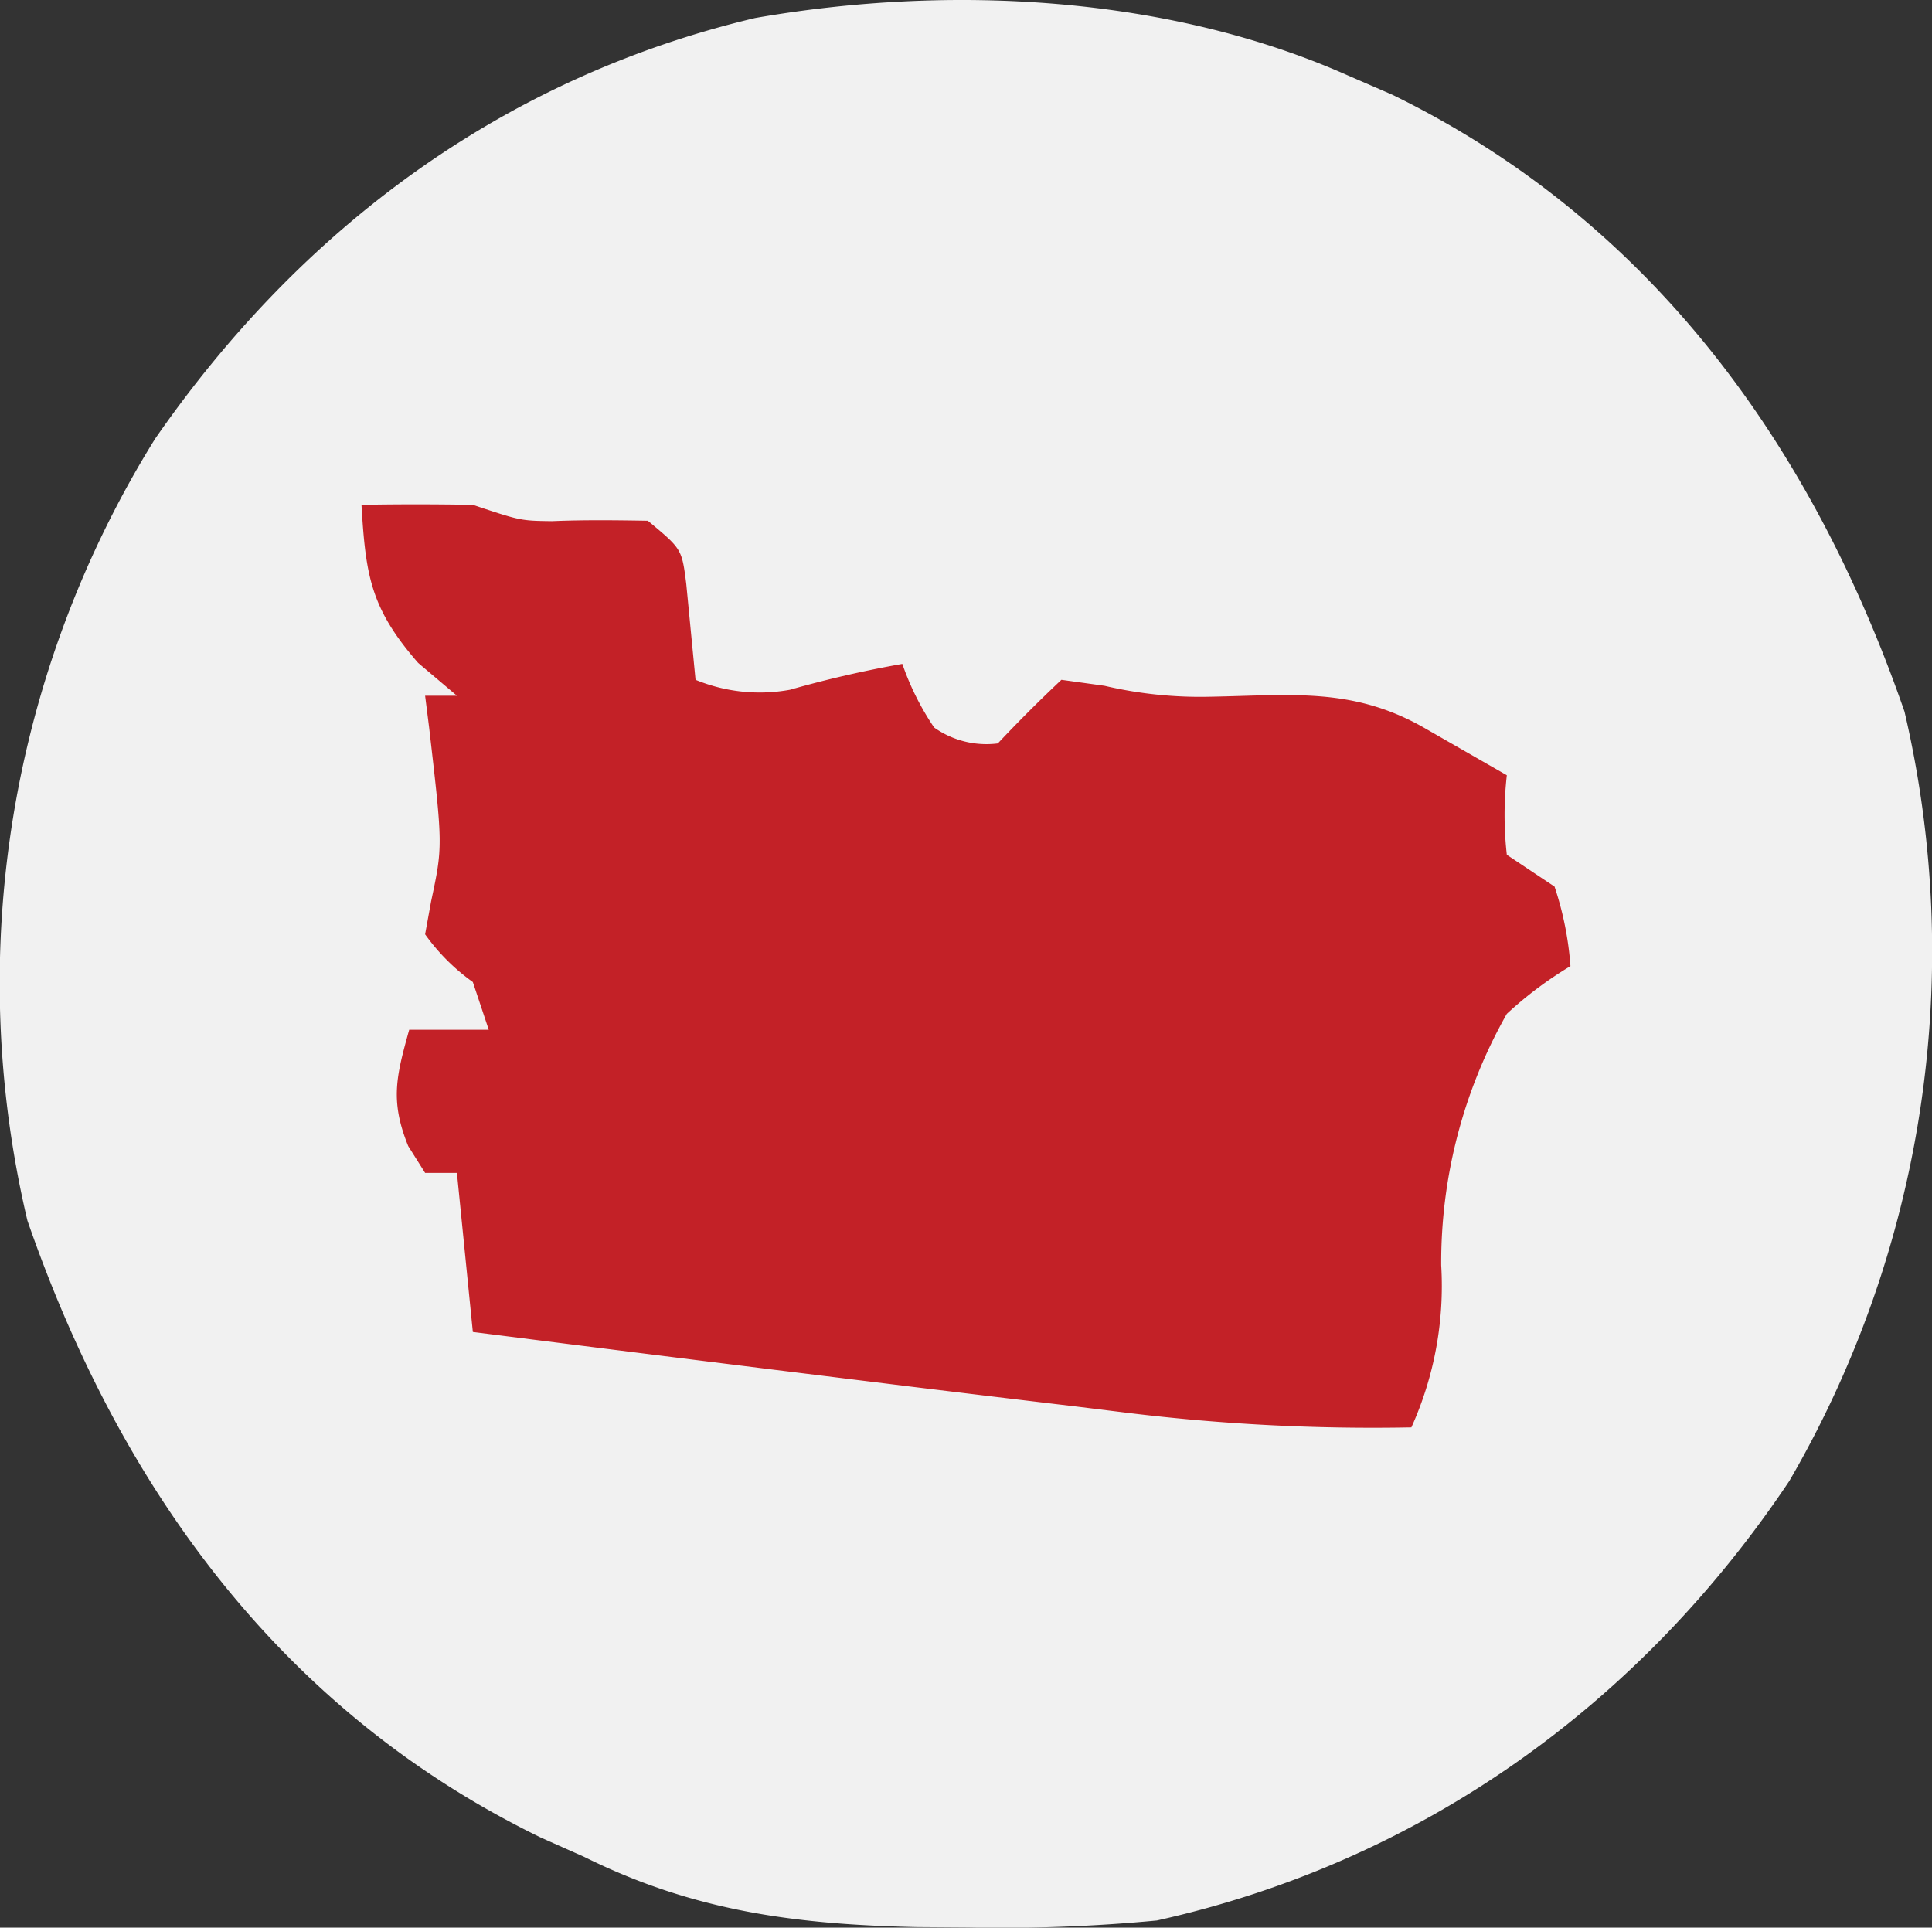
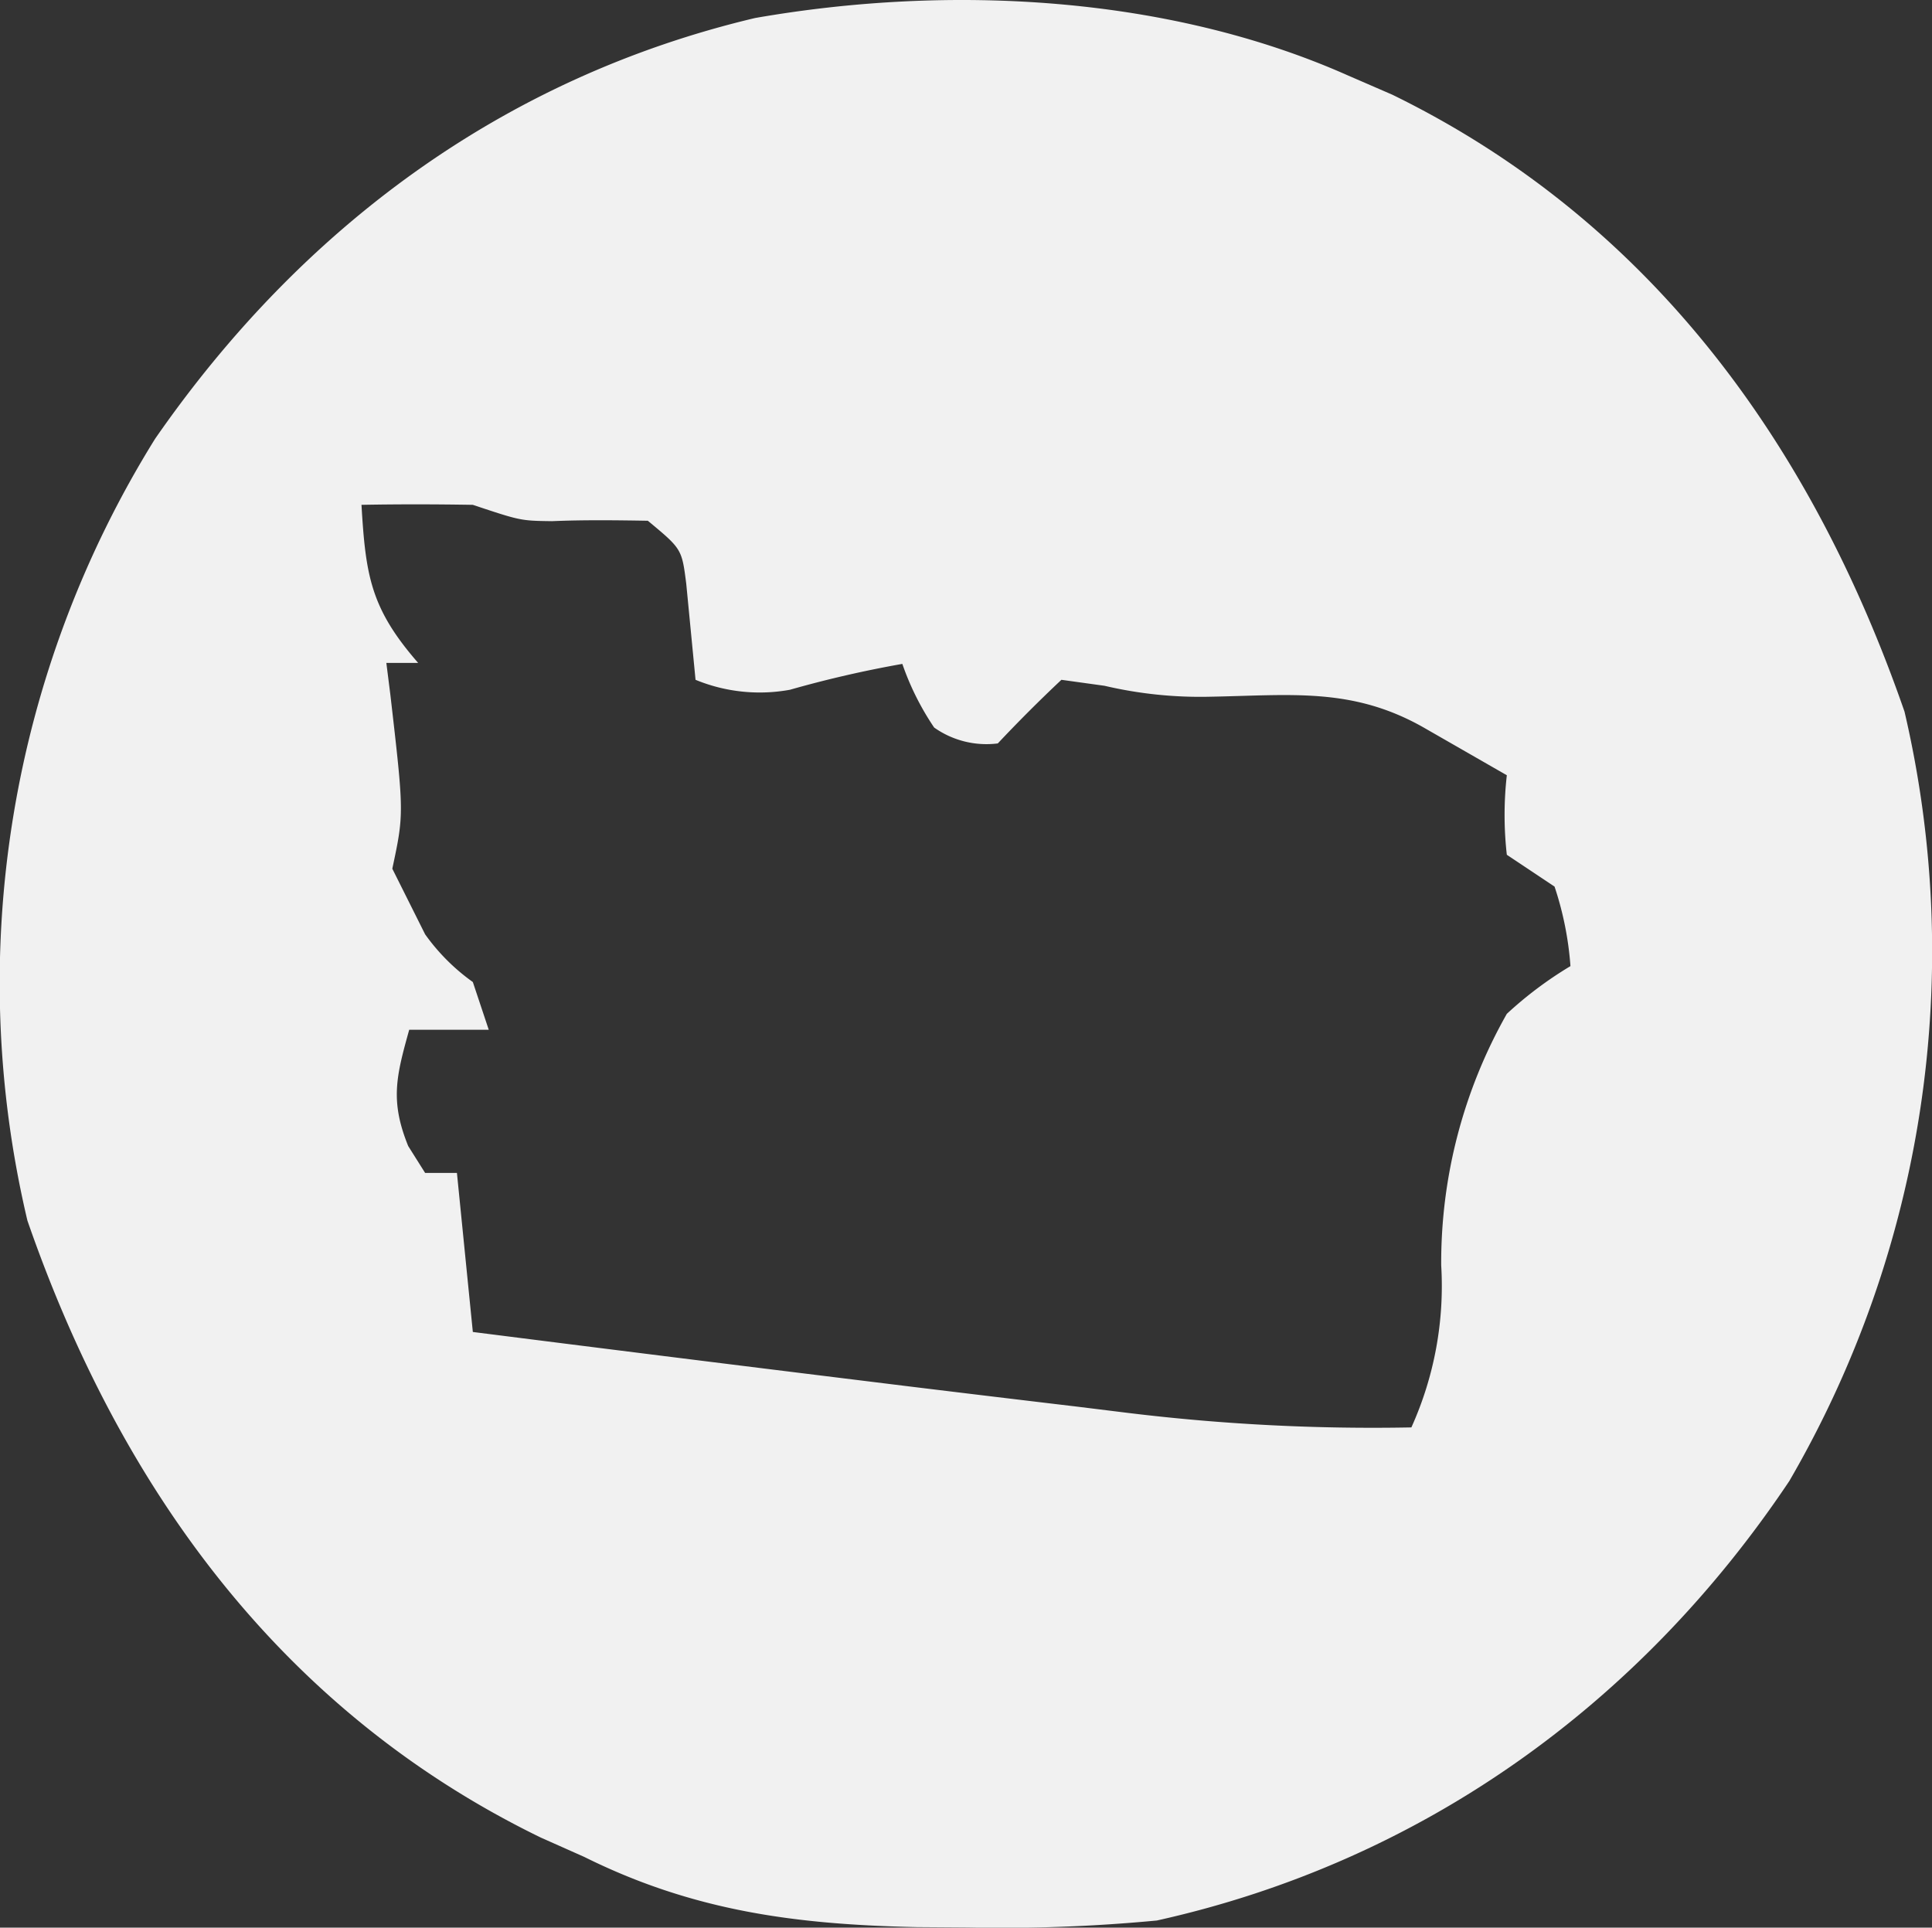
<svg xmlns="http://www.w3.org/2000/svg" width="121.452" height="121.186" viewBox="0 0 121.452 121.186">
  <rect x="0" y="0" width="121.452" height="121.186" fill="#333333" stroke="none" />
  <g id="AED_Leader_Oregon" data-name="AED Leader Oregon" transform="translate(-1314 -315)">
-     <rect id="Rectangle_40" data-name="Rectangle 40" width="115" height="115" rx="57.5" transform="translate(1317 318)" fill="#c32127" />
-     <path id="Oregon" d="M0,0,2.8,1.215C19.037,9.147,29.179,23.21,35,40a66.247,66.247,0,0,1-7.242,48.371C18.332,102.468,4.575,112.319-12,116a102.542,102.542,0,0,1-11.875.438l-3.21-.023c-7.6-.161-14.041-1-20.915-4.415l-2.73-1.215C-67.016,102.861-77.162,88.839-83,72a64.821,64.821,0,0,1,8.023-49.148C-65.781,9.586-53.1.152-37.258-3.605-25.058-5.738-11.326-5.032,0,0ZM-62,27c.262,4.457.577,6.515,3.563,9.938L-56,39h-2l.254,2.012c.86,7.454.86,7.454.121,10.926L-58,54a12.814,12.814,0,0,0,3,3l1,3h-5c-.81,2.915-1.218,4.461-.062,7.313L-58,69h2l1,10q12,1.524,24,3l3.544.437q5.2.635,10.394,1.251l3.242.4A126.994,126.994,0,0,0,4,85,21.6,21.6,0,0,0,5.875,74.813,31.715,31.715,0,0,1,10,59a24.1,24.1,0,0,1,4-3,20.412,20.412,0,0,0-1-5l-3-2a22.261,22.261,0,0,1,0-5L6.625,42.063l-1.9-1.09c-4.466-2.516-8.294-2-13.367-1.91a26.382,26.382,0,0,1-6.648-.687L-18,38q-2.06,1.938-4,4a5.691,5.691,0,0,1-4-1,17.057,17.057,0,0,1-2-4,70.489,70.489,0,0,0-7.062,1.625A10.589,10.589,0,0,1-41,38l-.586-6.055C-41.864,29.773-41.864,29.773-44,28c-2.009-.032-4.02-.059-6.027.027C-52,28-52,28-55,27-57.333,26.961-59.667,26.956-62,27Z" transform="translate(1398.724 319.738)" fill="#f1f1f1" />
+     <path id="Oregon" d="M0,0,2.8,1.215C19.037,9.147,29.179,23.21,35,40a66.247,66.247,0,0,1-7.242,48.371C18.332,102.468,4.575,112.319-12,116a102.542,102.542,0,0,1-11.875.438l-3.21-.023c-7.6-.161-14.041-1-20.915-4.415l-2.73-1.215C-67.016,102.861-77.162,88.839-83,72a64.821,64.821,0,0,1,8.023-49.148C-65.781,9.586-53.1.152-37.258-3.605-25.058-5.738-11.326-5.032,0,0ZM-62,27c.262,4.457.577,6.515,3.563,9.938h-2l.254,2.012c.86,7.454.86,7.454.121,10.926L-58,54a12.814,12.814,0,0,0,3,3l1,3h-5c-.81,2.915-1.218,4.461-.062,7.313L-58,69h2l1,10q12,1.524,24,3l3.544.437q5.2.635,10.394,1.251l3.242.4A126.994,126.994,0,0,0,4,85,21.6,21.6,0,0,0,5.875,74.813,31.715,31.715,0,0,1,10,59a24.1,24.1,0,0,1,4-3,20.412,20.412,0,0,0-1-5l-3-2a22.261,22.261,0,0,1,0-5L6.625,42.063l-1.9-1.09c-4.466-2.516-8.294-2-13.367-1.91a26.382,26.382,0,0,1-6.648-.687L-18,38q-2.06,1.938-4,4a5.691,5.691,0,0,1-4-1,17.057,17.057,0,0,1-2-4,70.489,70.489,0,0,0-7.062,1.625A10.589,10.589,0,0,1-41,38l-.586-6.055C-41.864,29.773-41.864,29.773-44,28c-2.009-.032-4.02-.059-6.027.027C-52,28-52,28-55,27-57.333,26.961-59.667,26.956-62,27Z" transform="translate(1398.724 319.738)" fill="#f1f1f1" />
  </g>
</svg>